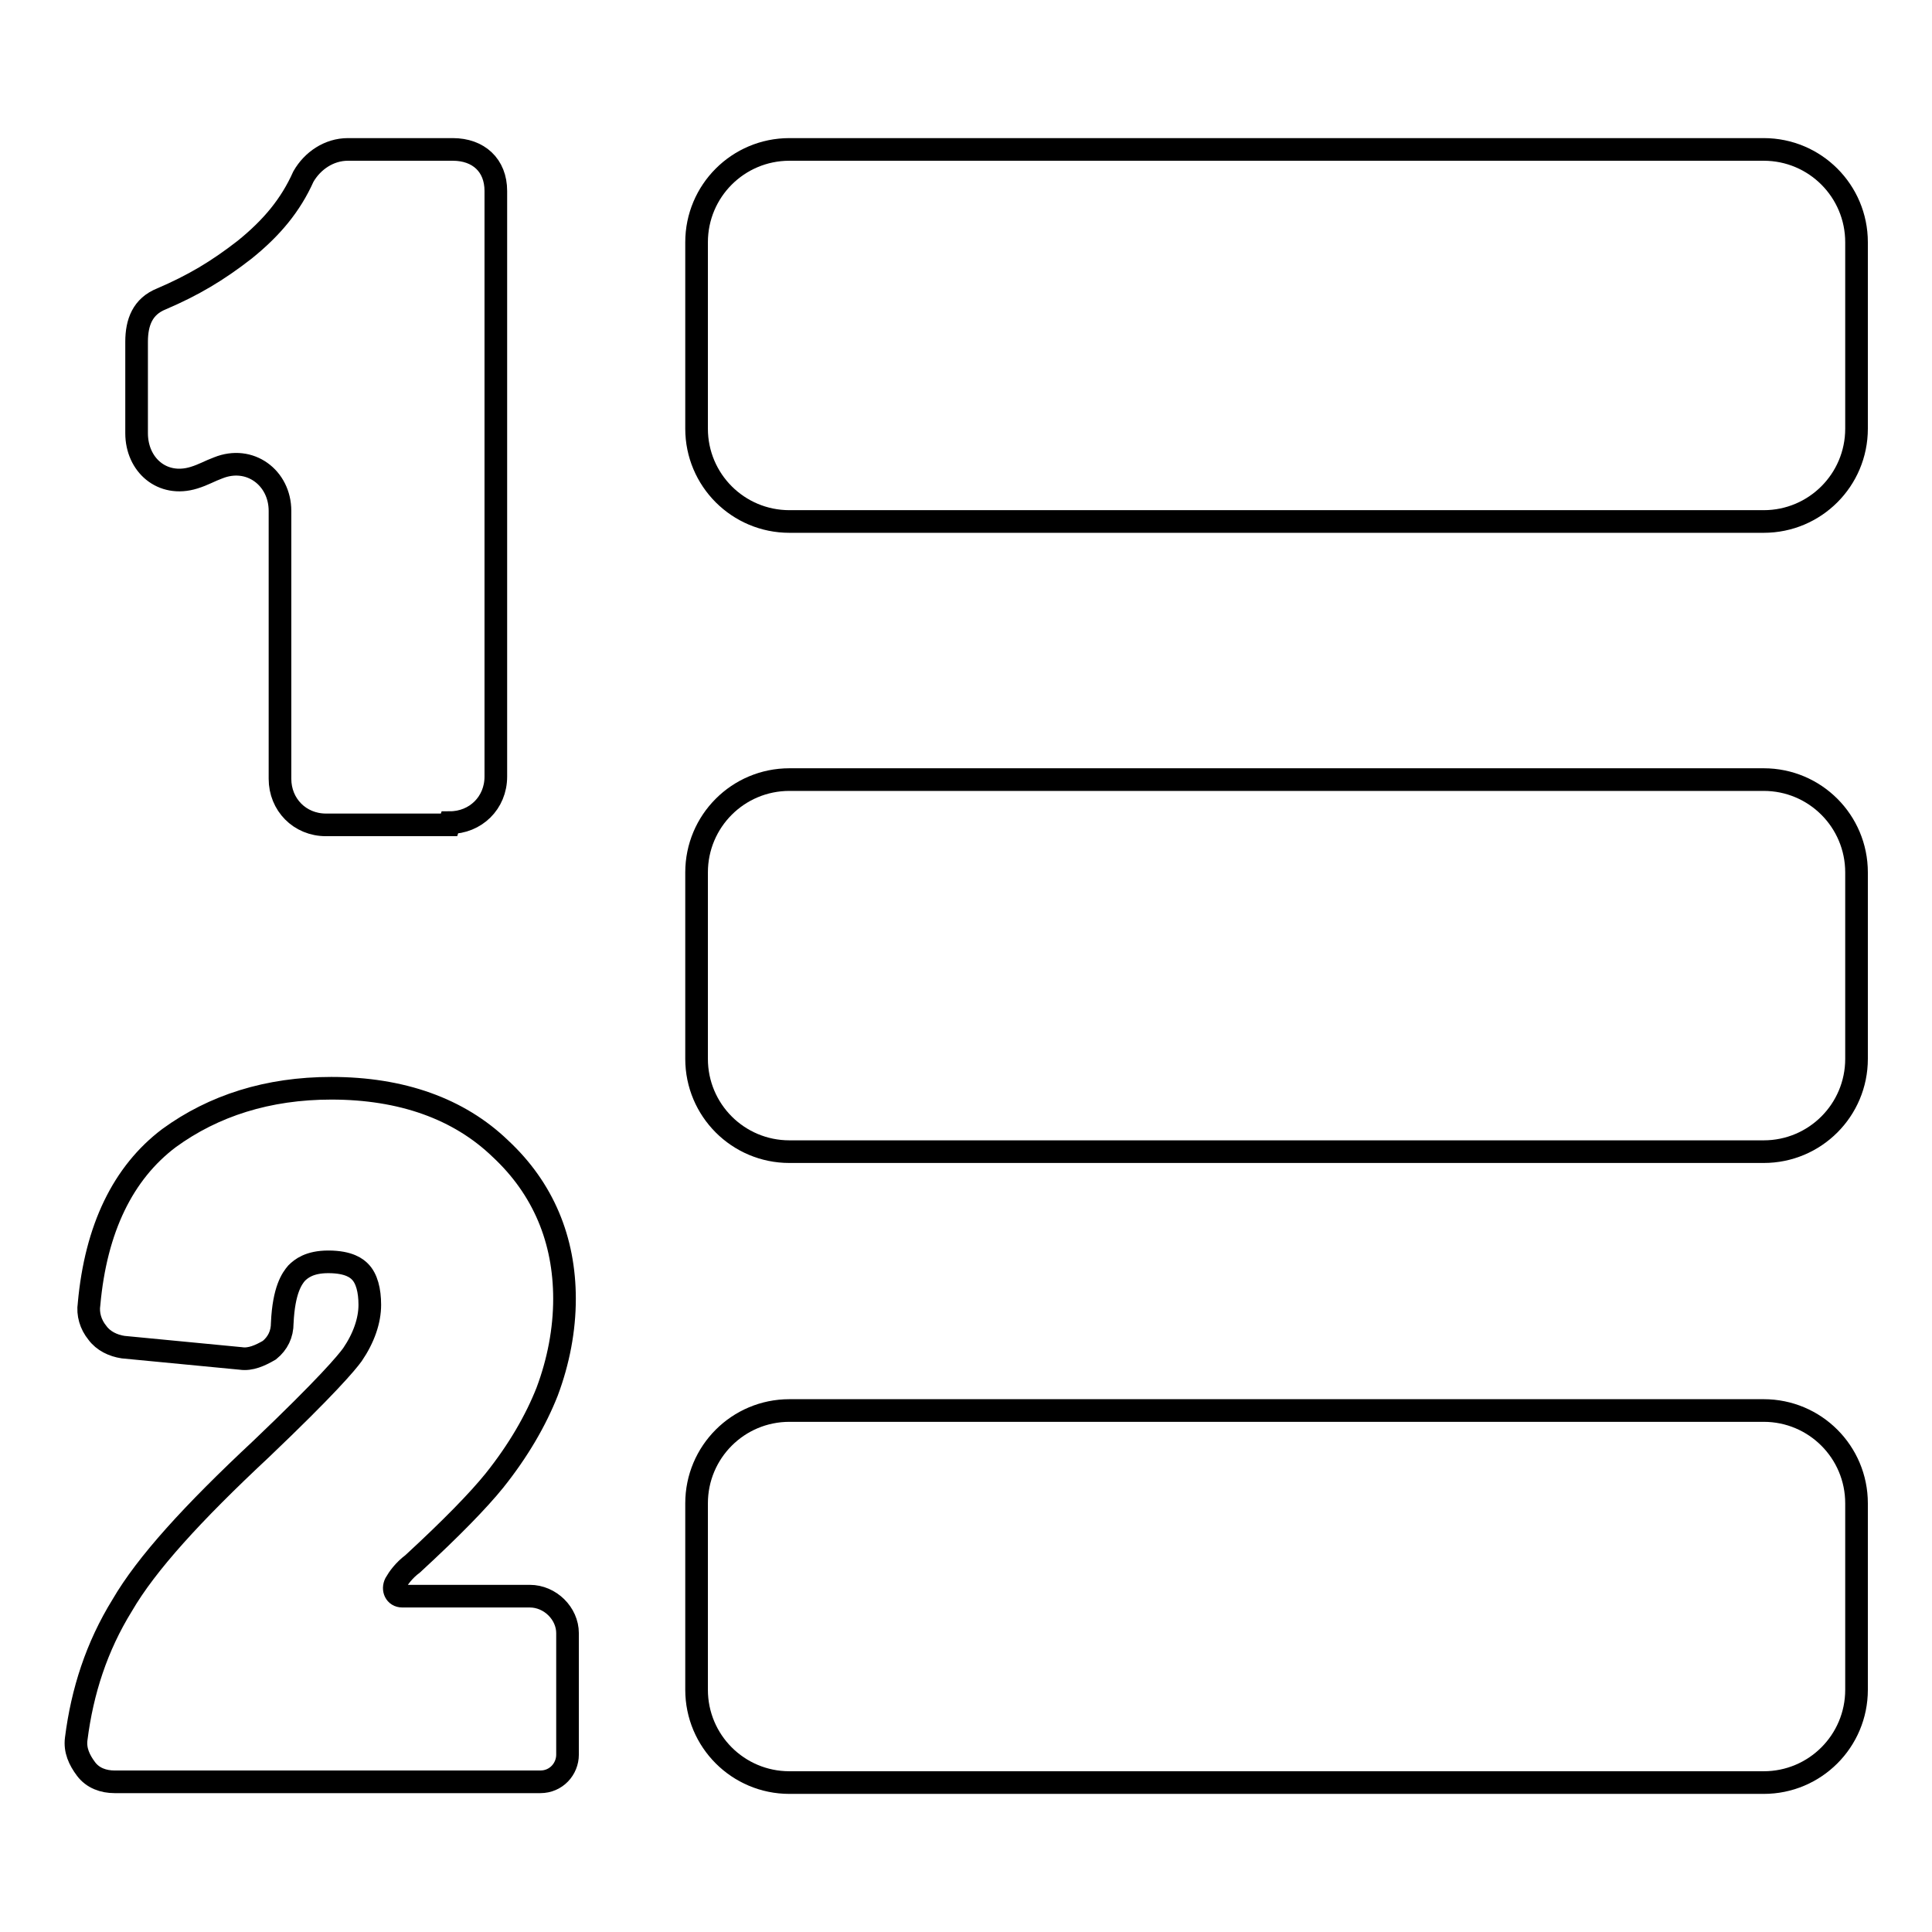
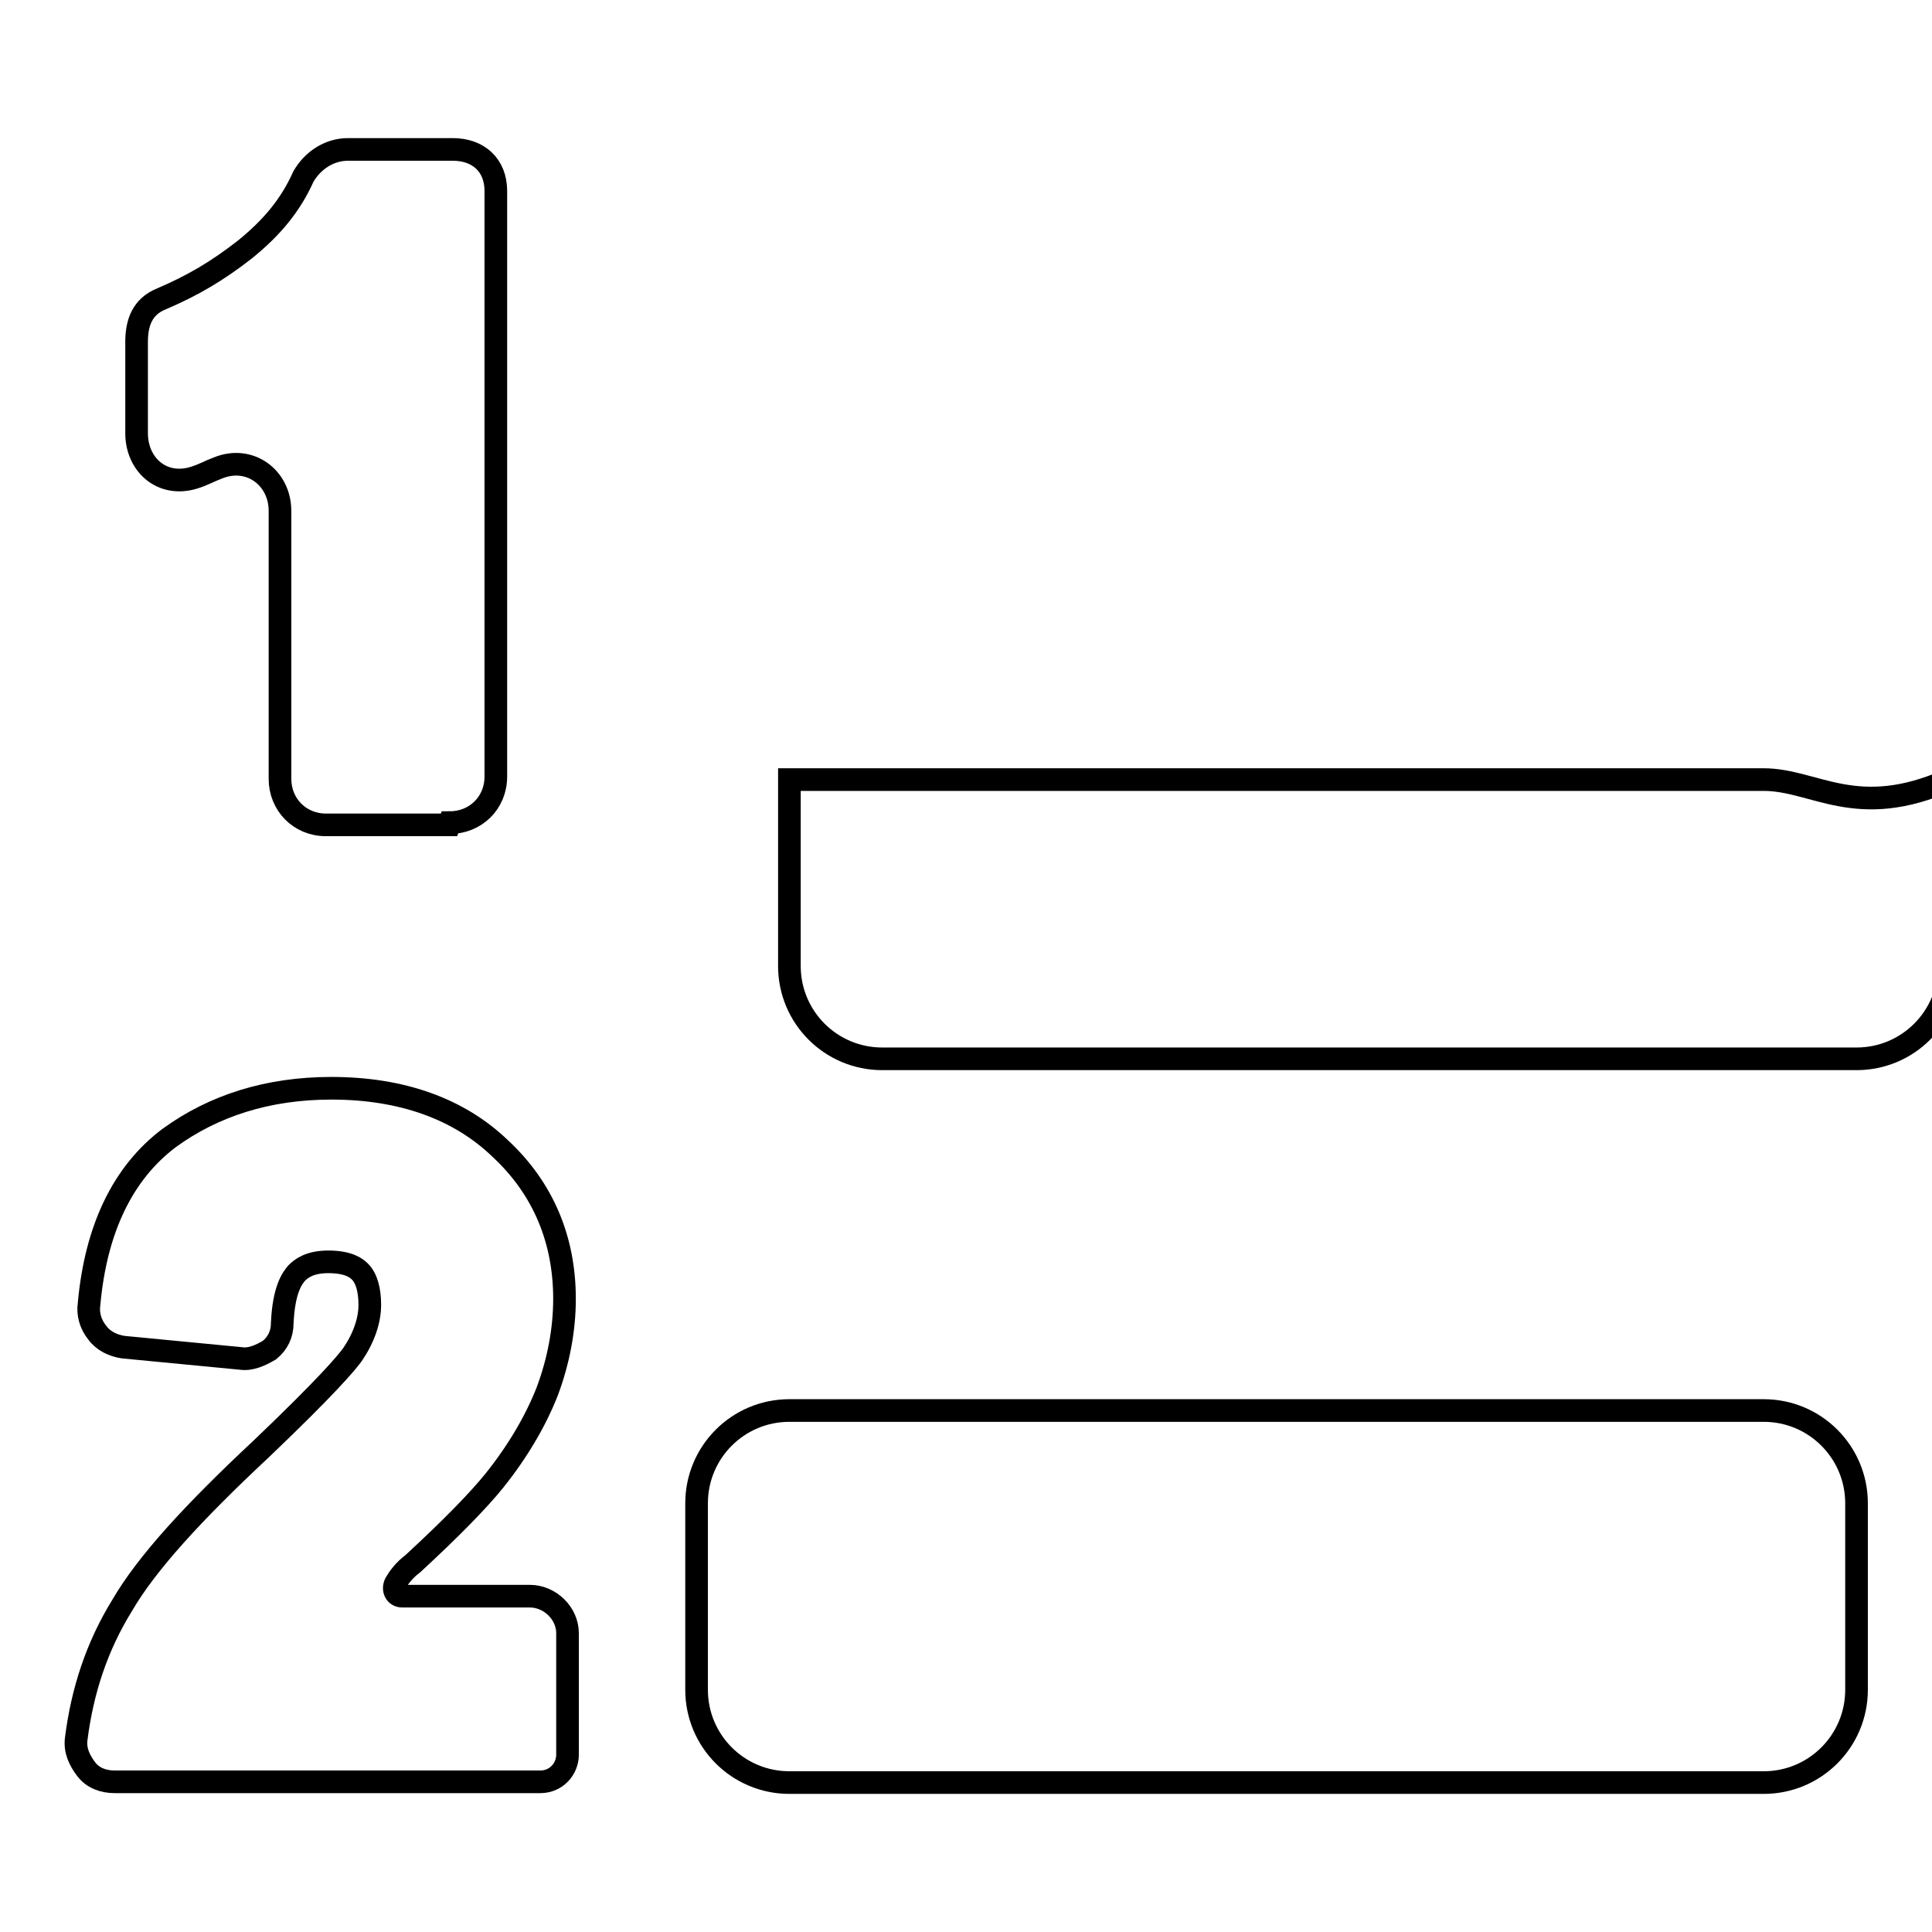
<svg xmlns="http://www.w3.org/2000/svg" version="1.1" x="0px" y="0px" viewBox="0 0 256 256" enable-background="new 0 0 256 256" xml:space="preserve">
  <g>
    <g>
      <g>
        <path stroke-width="3" fill-opacity="0" stroke="#000000" d="M70.2,211.5H53.3c-0.9,0-1.3-0.9-0.9-1.7c0.4-0.7,1.1-1.7,2.3-2.6c5.1-4.7,8.7-8.4,10.8-11c3.2-4,5.5-8,7-11.8c1.5-4,2.3-8.2,2.3-12.3c0-7.8-2.8-14.6-8.5-19.9c-5.5-5.3-13.1-8-22.4-8c-8.4,0-15.6,2.3-21.5,6.6c-6.1,4.6-9.7,12-10.6,22c-0.2,1.3,0.2,2.7,1.1,3.8c0.8,1.1,2.1,1.7,3.4,1.9l15.6,1.5c1.3,0.2,2.6-0.4,3.8-1.1c1.1-0.9,1.7-2.1,1.7-3.6c0.2-4.4,1.3-5.9,1.9-6.6c0.6-0.6,1.7-1.5,4.2-1.5c2.8,0,3.8,0.9,4.2,1.3c0.9,0.9,1.3,2.5,1.3,4.4c0,2.1-0.8,4.4-2.3,6.6c-0.8,1.1-3.4,4.2-12.1,12.5c-9.1,8.5-15.2,15.2-18.4,20.7c-3.4,5.5-5.3,11.4-6.1,17.7c-0.2,1.5,0.4,2.8,1.3,4s2.3,1.7,3.8,1.7h56.4c2.1,0,3.6-1.7,3.6-3.6v-16.1C75.2,213.8,72.9,211.5,70.2,211.5z" />
        <path stroke-width="3" fill-opacity="0" stroke="#000000" d="M59.6,109c3.4,0,6.1-2.6,6.1-6.1V25.3c0-3.4-2.3-5.5-5.7-5.5H46.1c-2.5,0-4.7,1.5-5.9,3.6c-1.7,3.8-4.2,6.8-7.8,9.7c-3.6,2.8-6.8,4.7-11,6.5c-2.5,1-3.3,3.1-3.3,5.7v12.1c0,4.2,3.4,7.2,7.6,5.9c1.3-0.4,2.1-0.9,3.2-1.3c4.2-1.7,8.2,1.3,8.2,5.7v35.5c0,3.4,2.6,6.1,6.1,6.1h16.3L59.6,109L59.6,109z" />
-         <path stroke-width="3" fill-opacity="0" stroke="#000000" d="M233.7,19.8H104.6c-6.8,0-12.3,5.5-12.3,12.3v24.7c0,6.8,5.5,12.3,12.3,12.3h129.1c6.8,0,12.3-5.5,12.3-12.3V32.1C246,25.3,240.5,19.8,233.7,19.8z" />
-         <path stroke-width="3" fill-opacity="0" stroke="#000000" d="M233.7,103.3H104.6c-6.8,0-12.3,5.5-12.3,12.3v24.7c0,6.8,5.5,12.3,12.3,12.3h129.1c6.8,0,12.3-5.5,12.3-12.3v-24.7C246,108.8,240.5,103.3,233.7,103.3z" />
+         <path stroke-width="3" fill-opacity="0" stroke="#000000" d="M233.7,103.3H104.6v24.7c0,6.8,5.5,12.3,12.3,12.3h129.1c6.8,0,12.3-5.5,12.3-12.3v-24.7C246,108.8,240.5,103.3,233.7,103.3z" />
        <path stroke-width="3" fill-opacity="0" stroke="#000000" d="M233.7,186.9H104.6c-6.8,0-12.3,5.5-12.3,12.3v24.7c0,6.8,5.5,12.3,12.3,12.3h129.1c6.8,0,12.3-5.5,12.3-12.3v-24.7C246,192.4,240.5,186.9,233.7,186.9z" />
      </g>
      <g />
      <g />
      <g />
      <g />
      <g />
      <g />
      <g />
      <g />
      <g />
      <g />
      <g />
      <g />
      <g />
      <g />
      <g />
    </g>
  </g>
</svg>